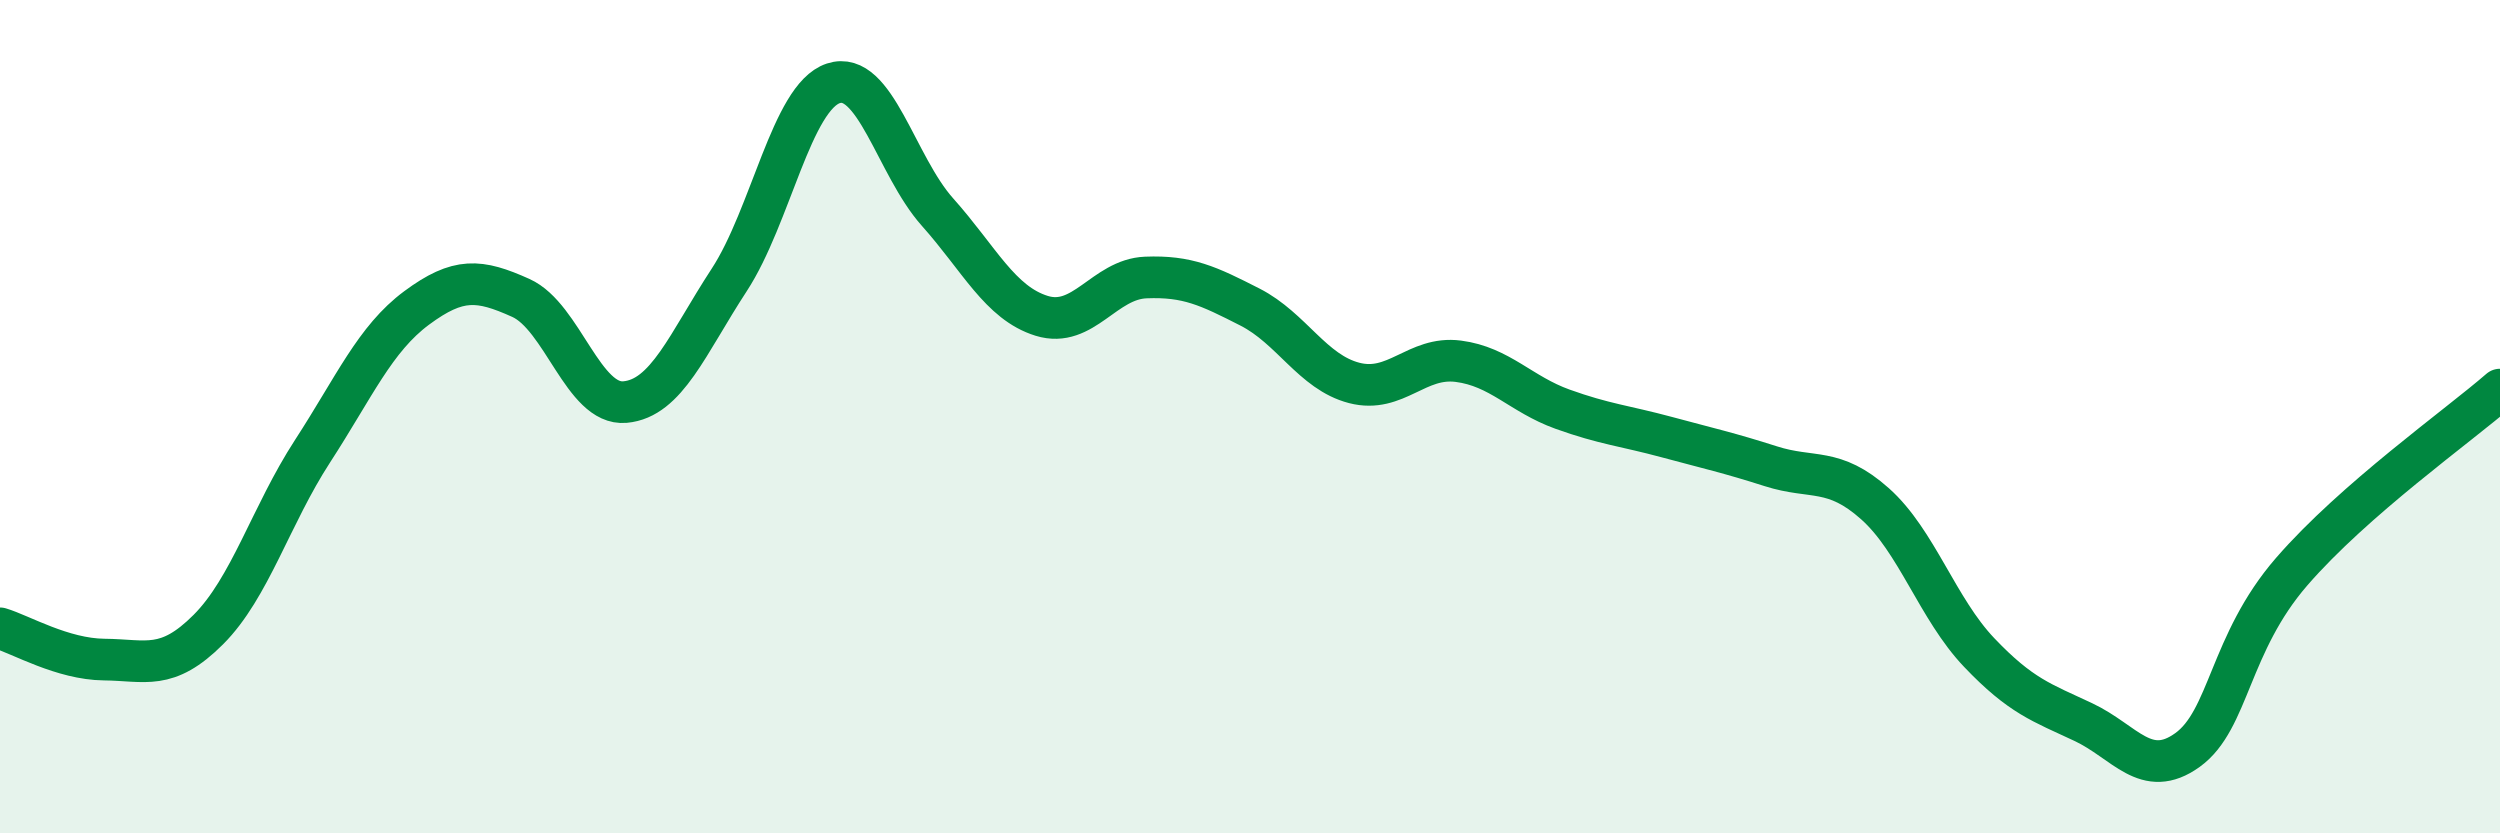
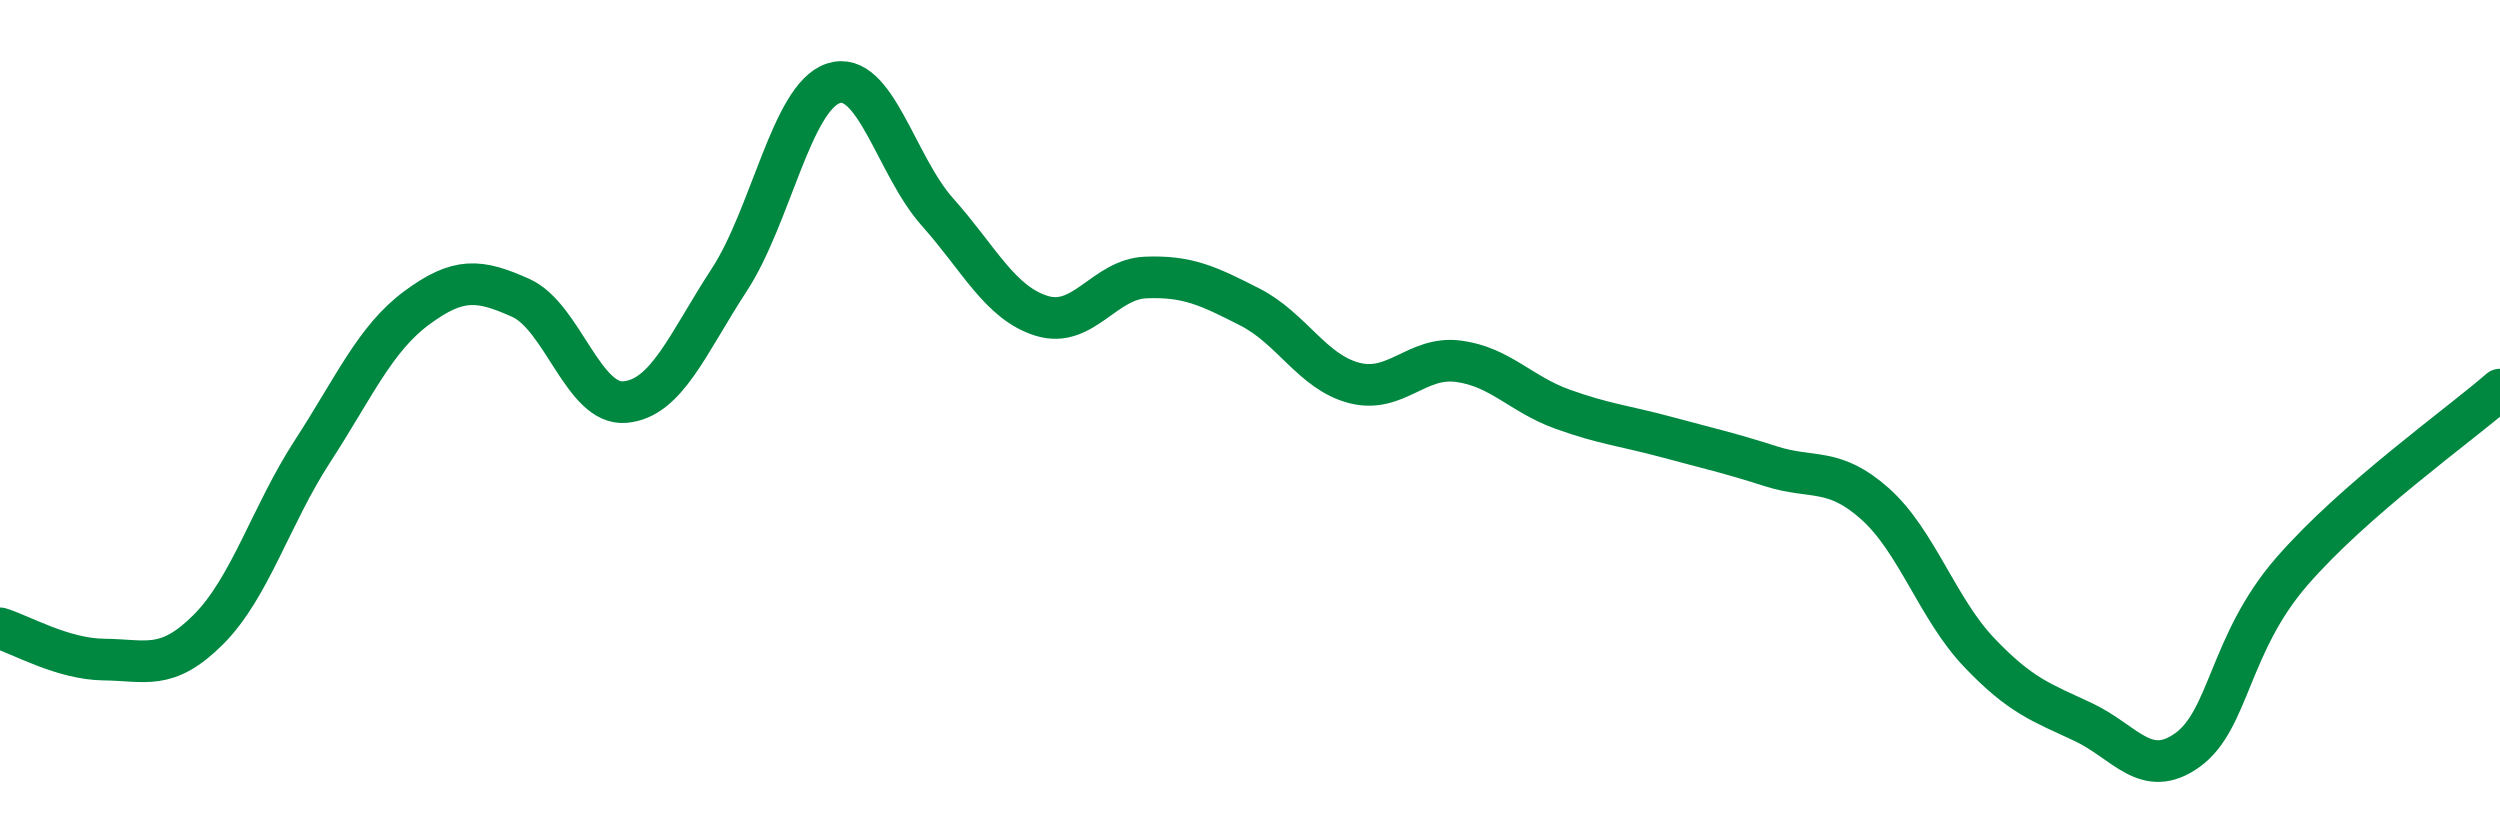
<svg xmlns="http://www.w3.org/2000/svg" width="60" height="20" viewBox="0 0 60 20">
-   <path d="M 0,15.08 C 0.5,15.23 1.5,15.82 2.5,15.83 C 3.5,15.84 4,16.11 5,15.11 C 6,14.11 6.5,12.37 7.5,10.83 C 8.5,9.29 9,8.13 10,7.39 C 11,6.65 11.5,6.7 12.5,7.15 C 13.5,7.6 14,9.74 15,9.65 C 16,9.56 16.5,8.25 17.5,6.72 C 18.5,5.19 19,2.33 20,2 C 21,1.67 21.5,3.97 22.5,5.09 C 23.5,6.21 24,7.27 25,7.58 C 26,7.89 26.5,6.7 27.5,6.66 C 28.5,6.62 29,6.86 30,7.37 C 31,7.88 31.5,8.93 32.5,9.19 C 33.5,9.45 34,8.54 35,8.67 C 36,8.8 36.5,9.46 37.5,9.82 C 38.5,10.18 39,10.22 40,10.49 C 41,10.76 41.5,10.87 42.5,11.19 C 43.5,11.51 44,11.2 45,12.09 C 46,12.98 46.5,14.61 47.5,15.66 C 48.5,16.71 49,16.86 50,17.33 C 51,17.8 51.5,18.72 52.5,18 C 53.5,17.28 53.5,15.45 55,13.72 C 56.5,11.99 59,10.22 60,9.35L60 20L0 20Z" fill="#008740" opacity="0.1" stroke-linecap="round" stroke-linejoin="round" />
  <path d="M 0,15.08 C 0.5,15.23 1.5,15.82 2.5,15.83 C 3.5,15.84 4,16.11 5,15.11 C 6,14.11 6.5,12.37 7.5,10.83 C 8.5,9.29 9,8.13 10,7.39 C 11,6.65 11.5,6.7 12.5,7.15 C 13.5,7.6 14,9.74 15,9.65 C 16,9.56 16.5,8.25 17.5,6.72 C 18.5,5.19 19,2.33 20,2 C 21,1.67 21.5,3.97 22.5,5.09 C 23.5,6.21 24,7.27 25,7.58 C 26,7.89 26.5,6.7 27.5,6.66 C 28.5,6.62 29,6.86 30,7.37 C 31,7.88 31.5,8.93 32.5,9.19 C 33.5,9.45 34,8.54 35,8.67 C 36,8.8 36.5,9.46 37.5,9.82 C 38.5,10.18 39,10.22 40,10.49 C 41,10.76 41.5,10.87 42.5,11.19 C 43.5,11.51 44,11.2 45,12.09 C 46,12.98 46.5,14.61 47.5,15.66 C 48.5,16.71 49,16.86 50,17.33 C 51,17.8 51.5,18.72 52.5,18 C 53.5,17.28 53.5,15.45 55,13.72 C 56.5,11.99 59,10.22 60,9.35" stroke="#008740" stroke-width="1" fill="none" stroke-linecap="round" stroke-linejoin="round" />
</svg>